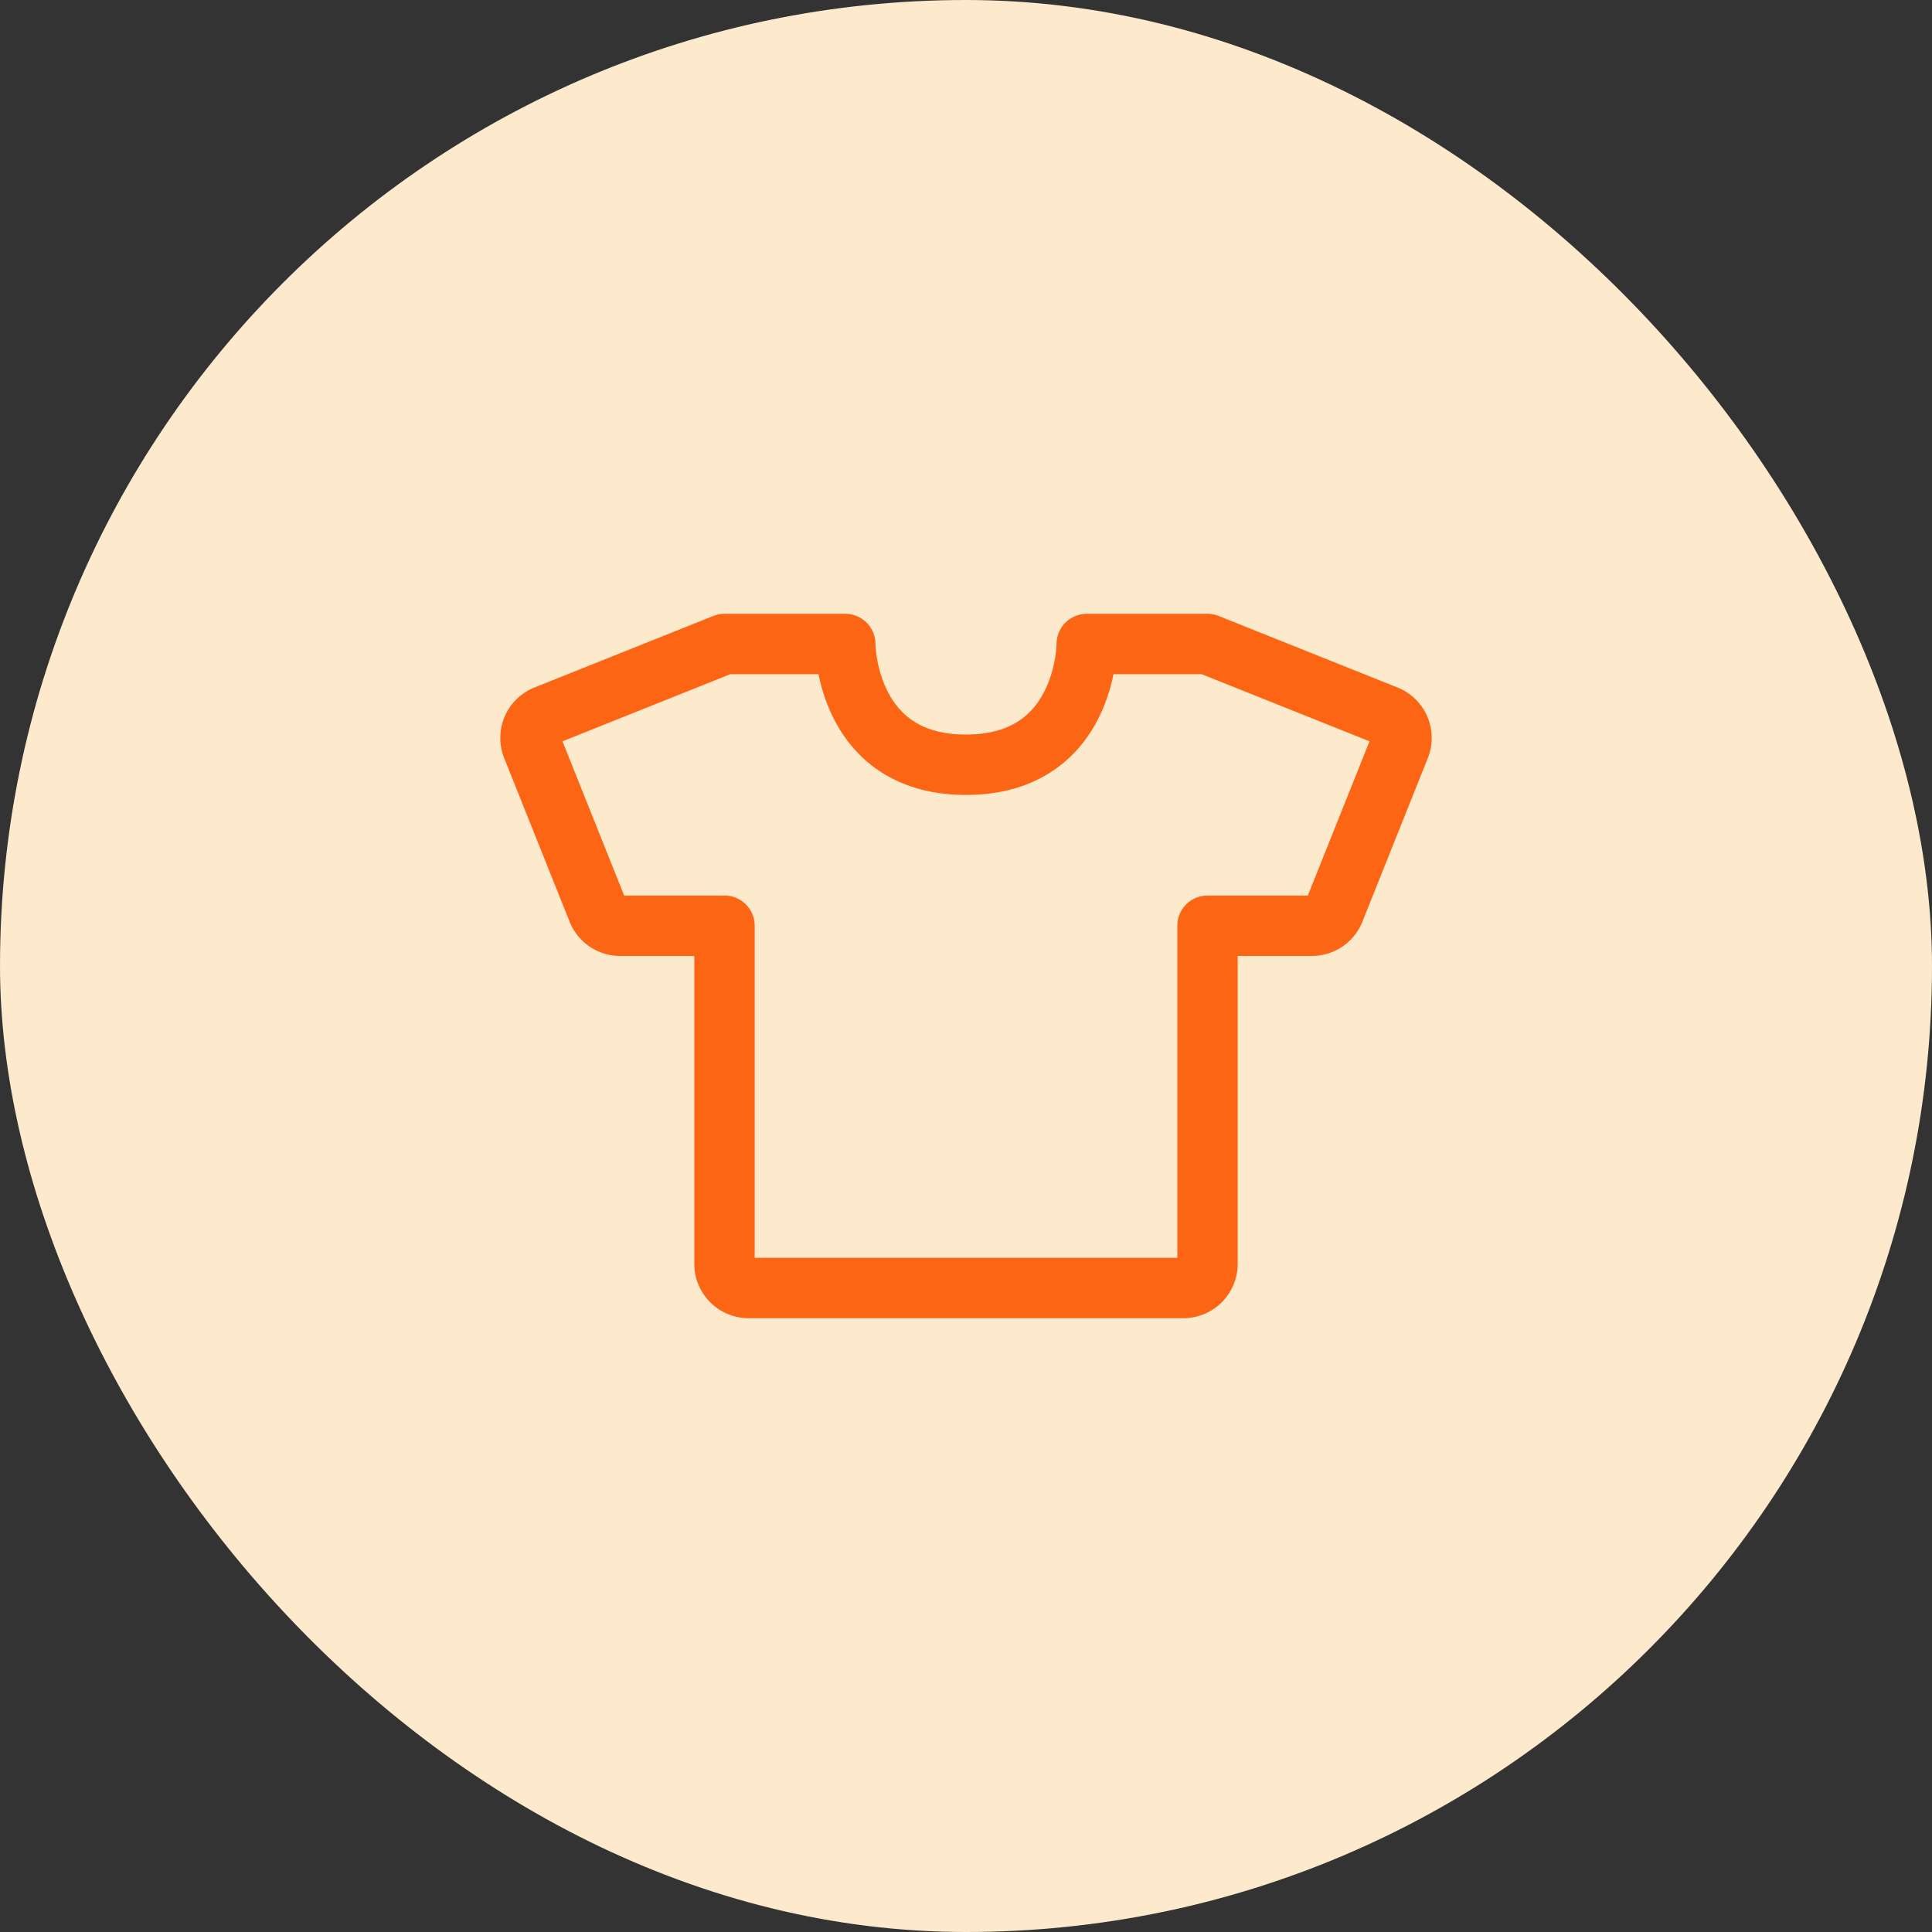
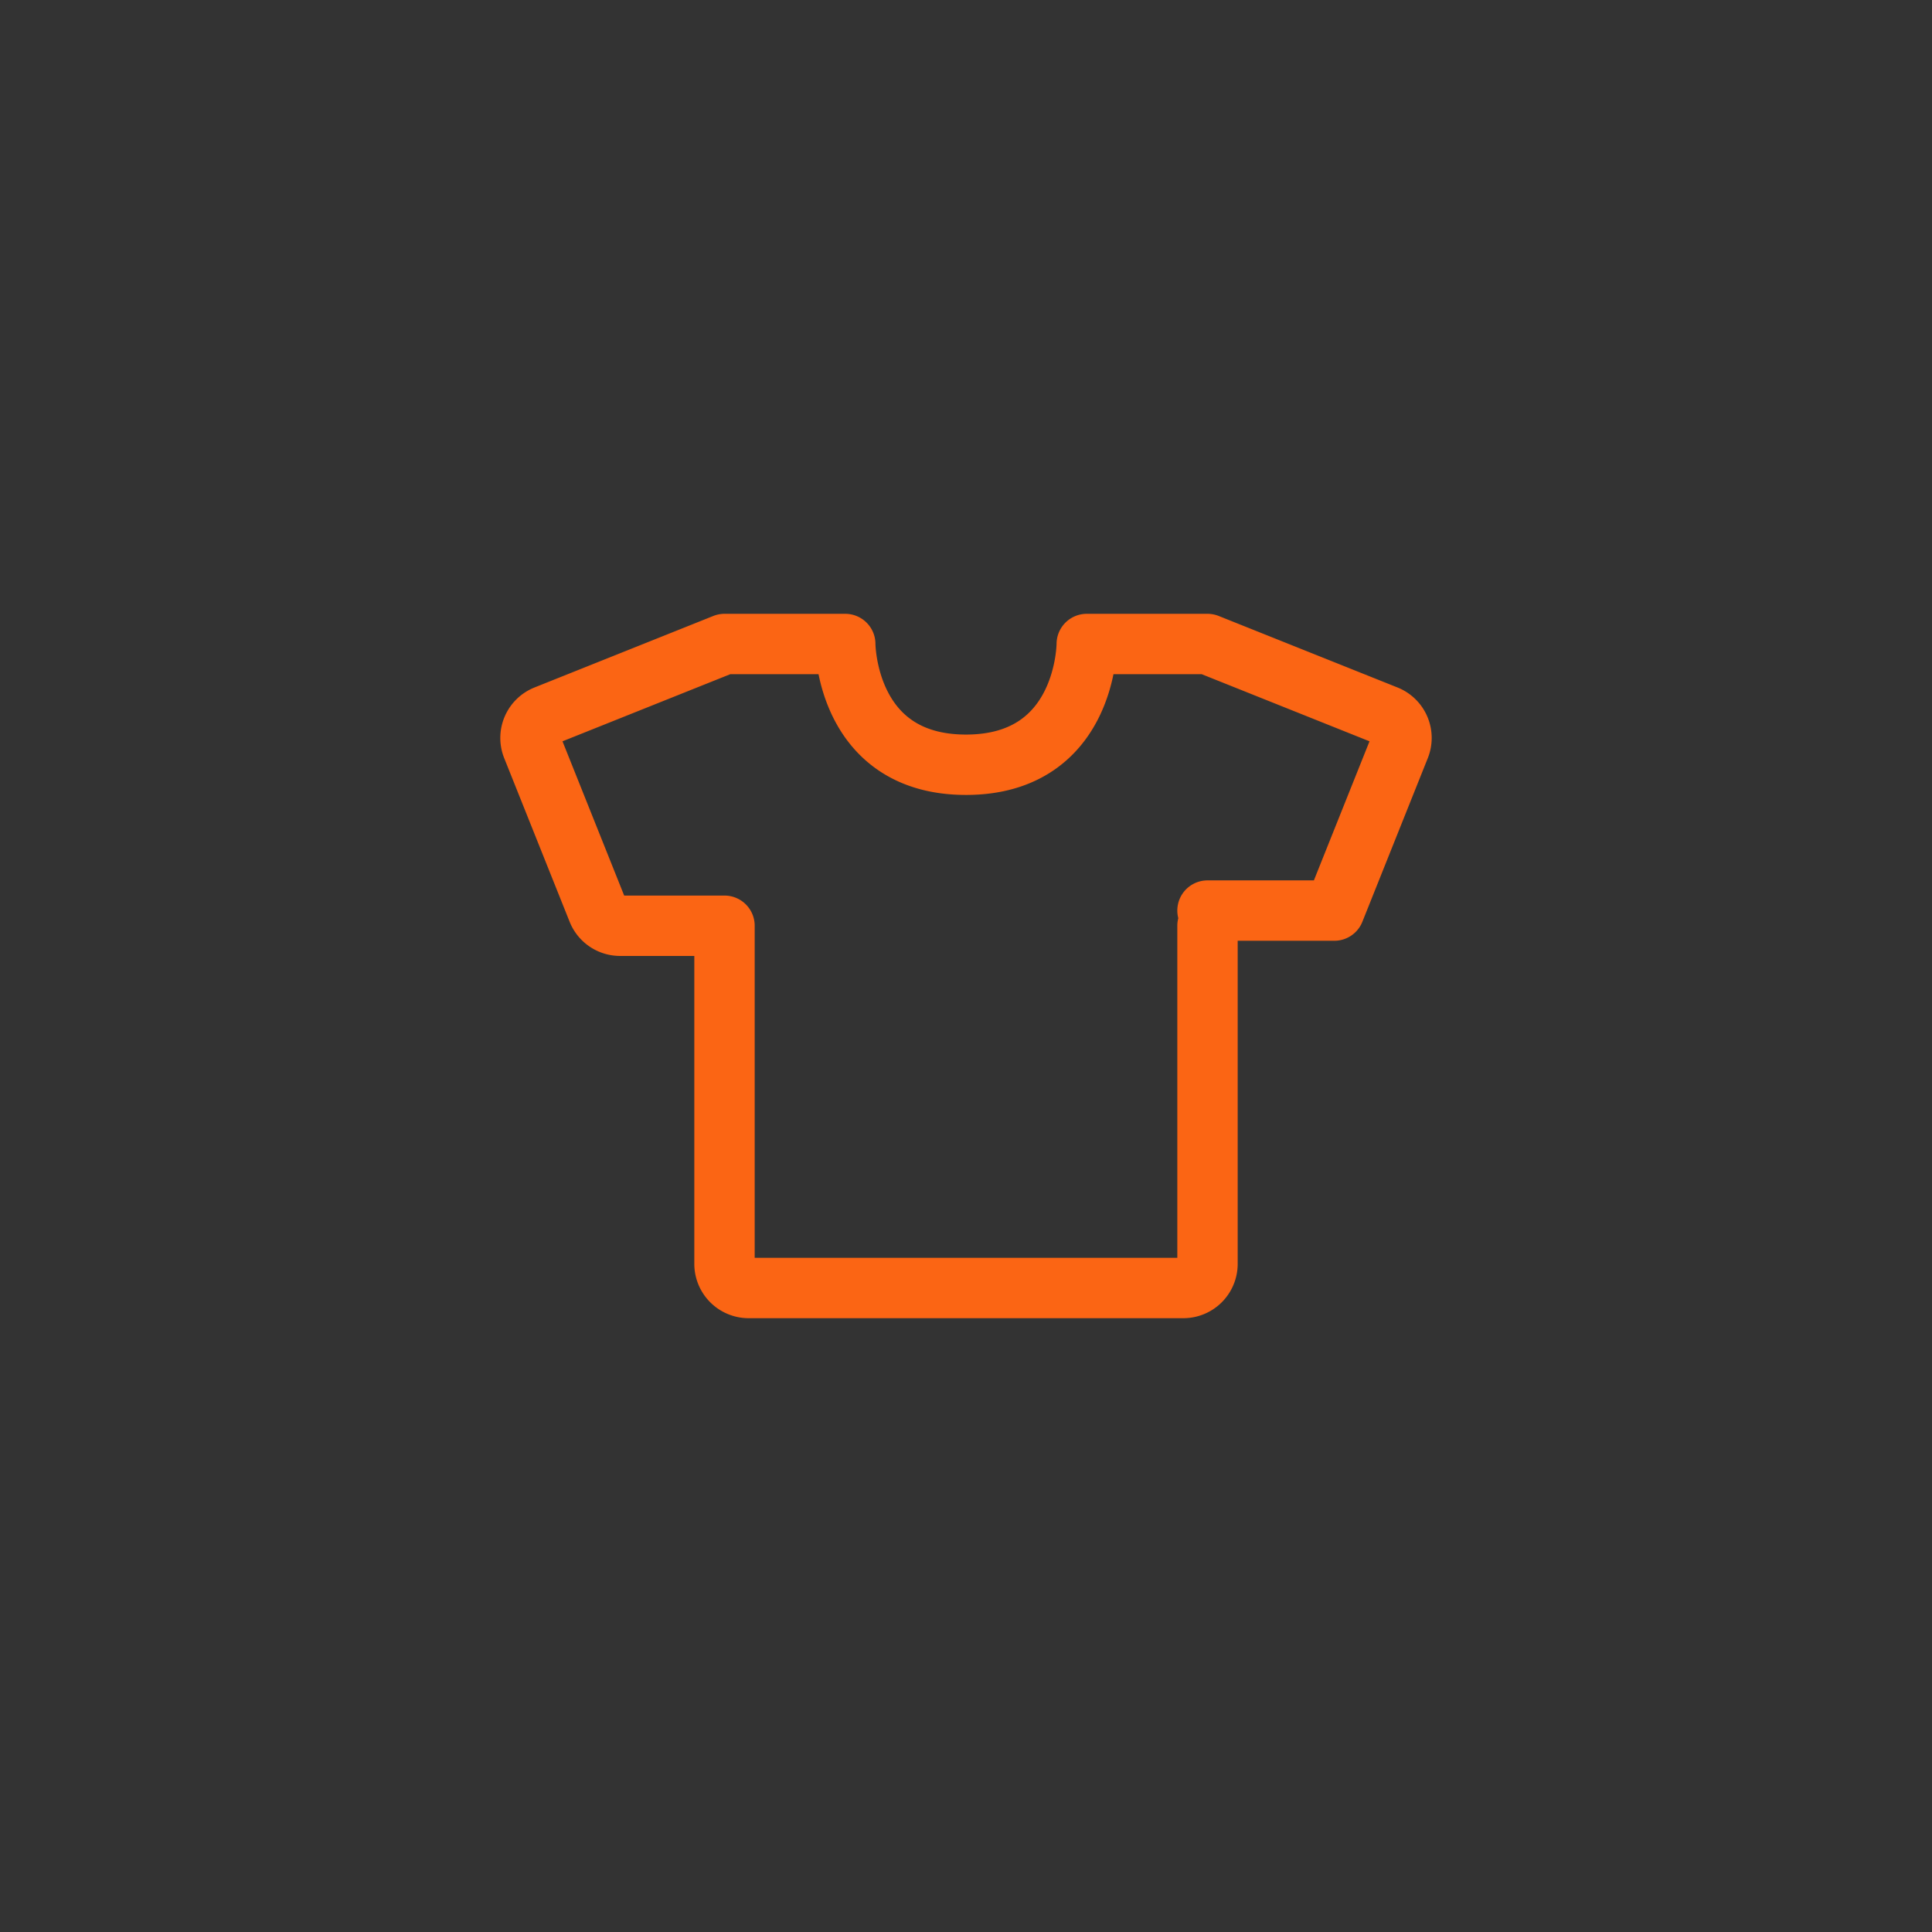
<svg xmlns="http://www.w3.org/2000/svg" width="48" height="48" viewBox="0 0 48 48" fill="none">
  <rect x="0" y="0" width="48" height="48" fill="#333333" stroke="none" />
-   <rect width="48" height="48" rx="24" fill="#FDE9CC" />
-   <path d="M18 16h3s0 3 3 3 3-3 3-3h3m0 7v8.4a.6.6 0 0 1-.6.6H18.6a.6.6 0 0 1-.6-.6V23M30 16l4.443 1.777a.6.6 0 0 1 .334.78l-1.626 4.066a.6.6 0 0 1-.557.377H30M18 16l-4.443 1.777a.6.6 0 0 0-.334.78l1.626 4.066a.6.6 0 0 0 .557.377H18" stroke="#FB6514" stroke-width="1.5" stroke-linecap="round" stroke-linejoin="round" />
+   <path d="M18 16h3s0 3 3 3 3-3 3-3h3m0 7v8.4a.6.6 0 0 1-.6.6H18.6a.6.6 0 0 1-.6-.6V23M30 16l4.443 1.777a.6.6 0 0 1 .334.78l-1.626 4.066H30M18 16l-4.443 1.777a.6.6 0 0 0-.334.78l1.626 4.066a.6.6 0 0 0 .557.377H18" stroke="#FB6514" stroke-width="1.5" stroke-linecap="round" stroke-linejoin="round" />
</svg>